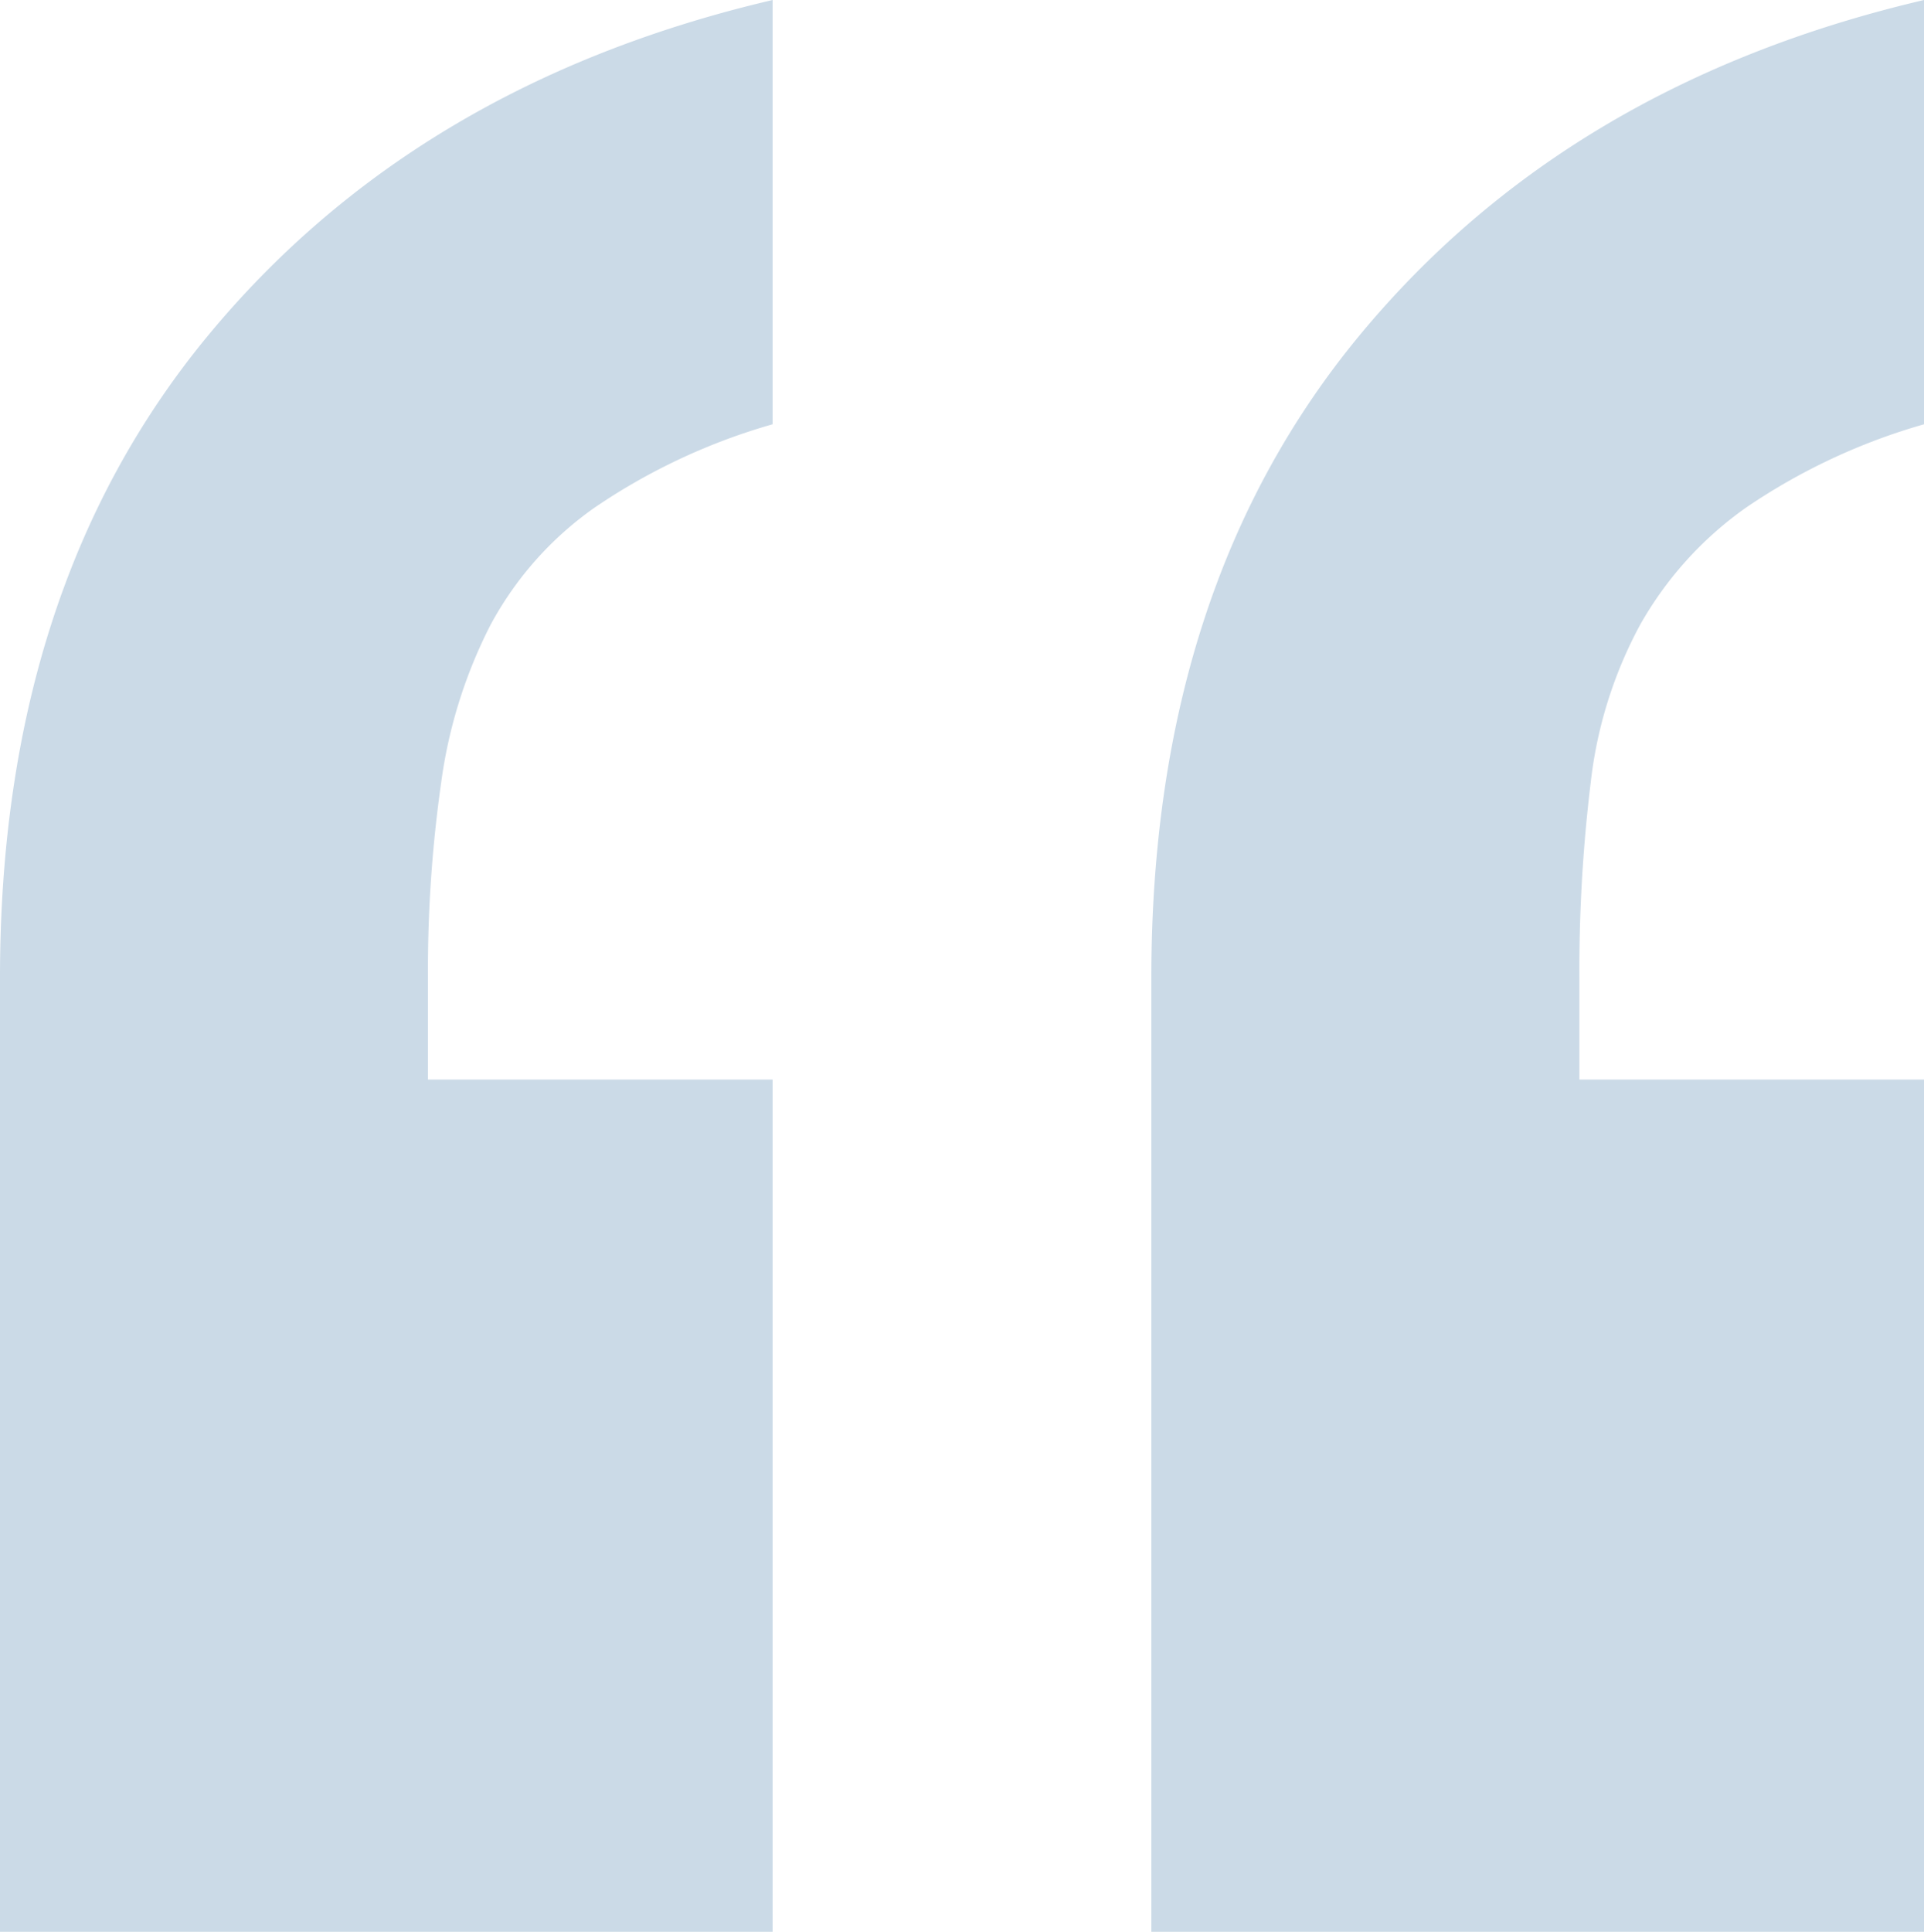
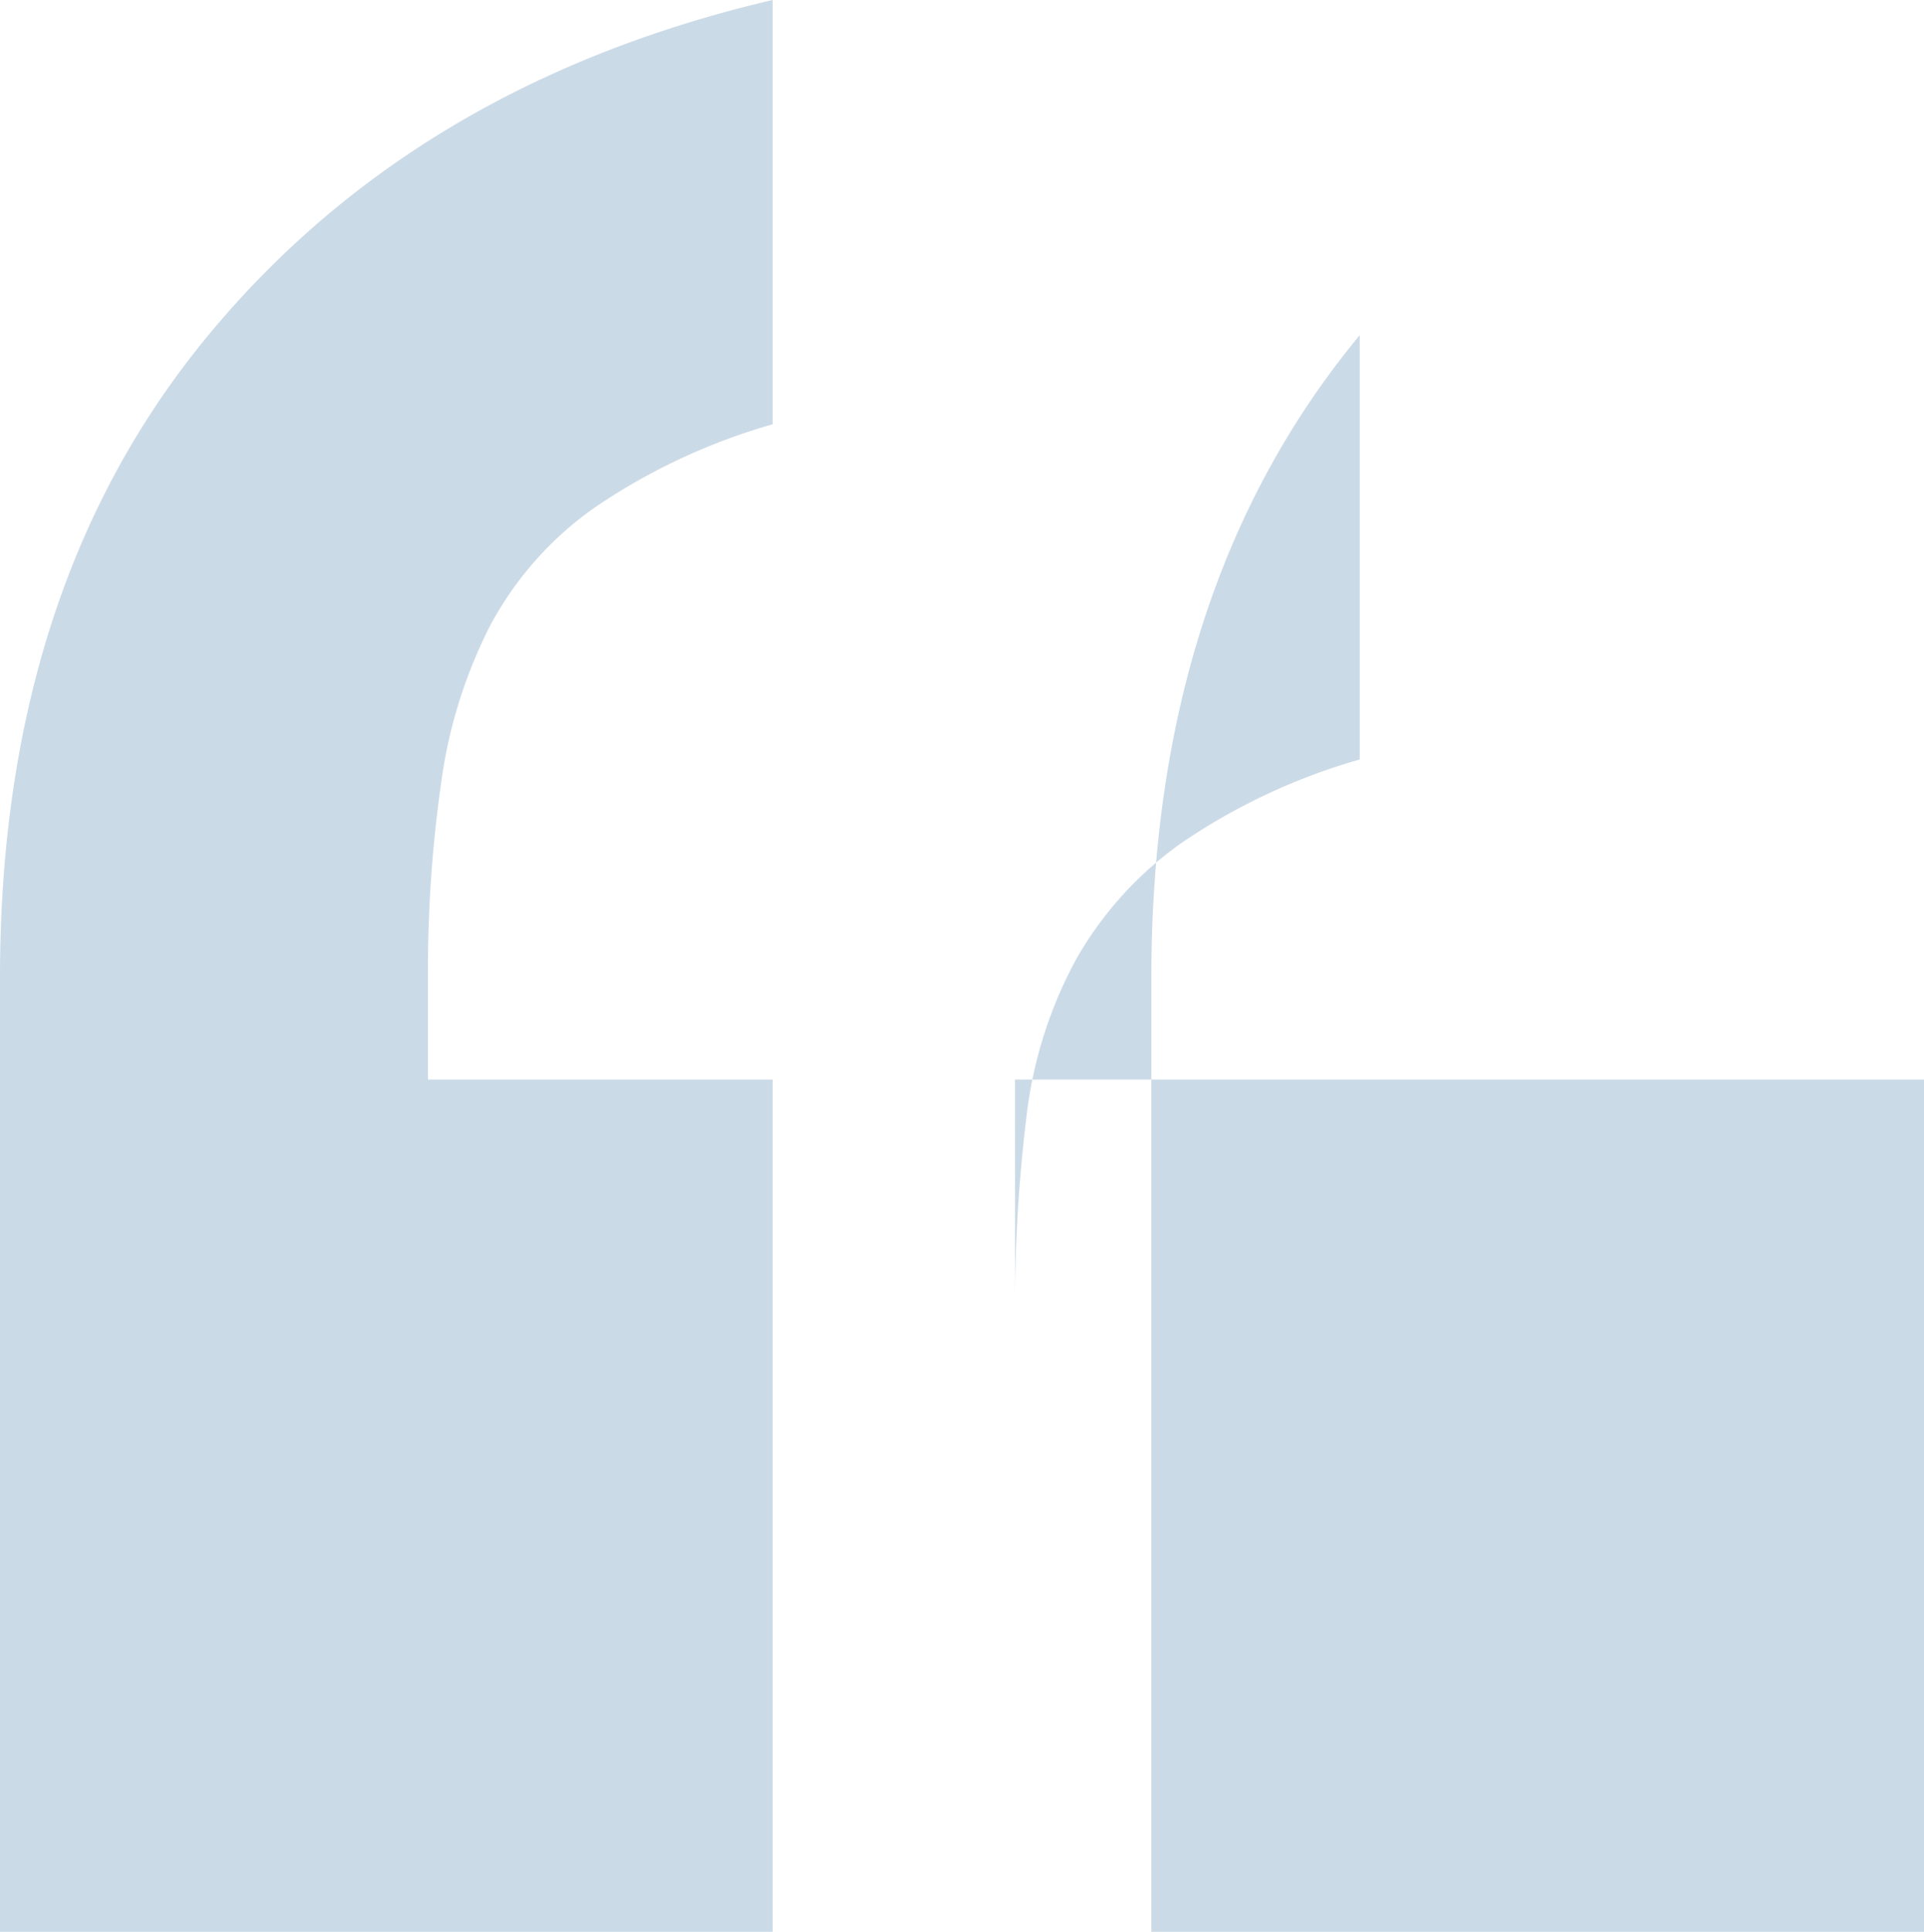
<svg xmlns="http://www.w3.org/2000/svg" width="83" height="83.324" viewBox="0 0 83 83.324">
-   <path d="M167.567,124.661V83.489q0-16.828,8.986-27.693T200.9,41.337v18.3a26.553,26.553,0,0,0-7.679,3.594,15.531,15.531,0,0,0-4.575,5.065,18.706,18.706,0,0,0-2.124,6.78,66.708,66.708,0,0,0-.49,8.414V87.9H200.9v36.761Zm-49.669,0V83.489q0-16.828,8.986-27.693t24.344-14.459v18.3a26.553,26.553,0,0,0-7.679,3.594,14.687,14.687,0,0,0-4.493,5.065,21.081,21.081,0,0,0-2.124,6.78,57.3,57.3,0,0,0-.572,8.414V87.9h14.868v36.761Z" transform="translate(-117.898 -41.337)" fill="#cbdae7" />
+   <path d="M167.567,124.661V83.489q0-16.828,8.986-27.693v18.3a26.553,26.553,0,0,0-7.679,3.594,15.531,15.531,0,0,0-4.575,5.065,18.706,18.706,0,0,0-2.124,6.78,66.708,66.708,0,0,0-.49,8.414V87.9H200.9v36.761Zm-49.669,0V83.489q0-16.828,8.986-27.693t24.344-14.459v18.3a26.553,26.553,0,0,0-7.679,3.594,14.687,14.687,0,0,0-4.493,5.065,21.081,21.081,0,0,0-2.124,6.78,57.3,57.3,0,0,0-.572,8.414V87.9h14.868v36.761Z" transform="translate(-117.898 -41.337)" fill="#cbdae7" />
</svg>